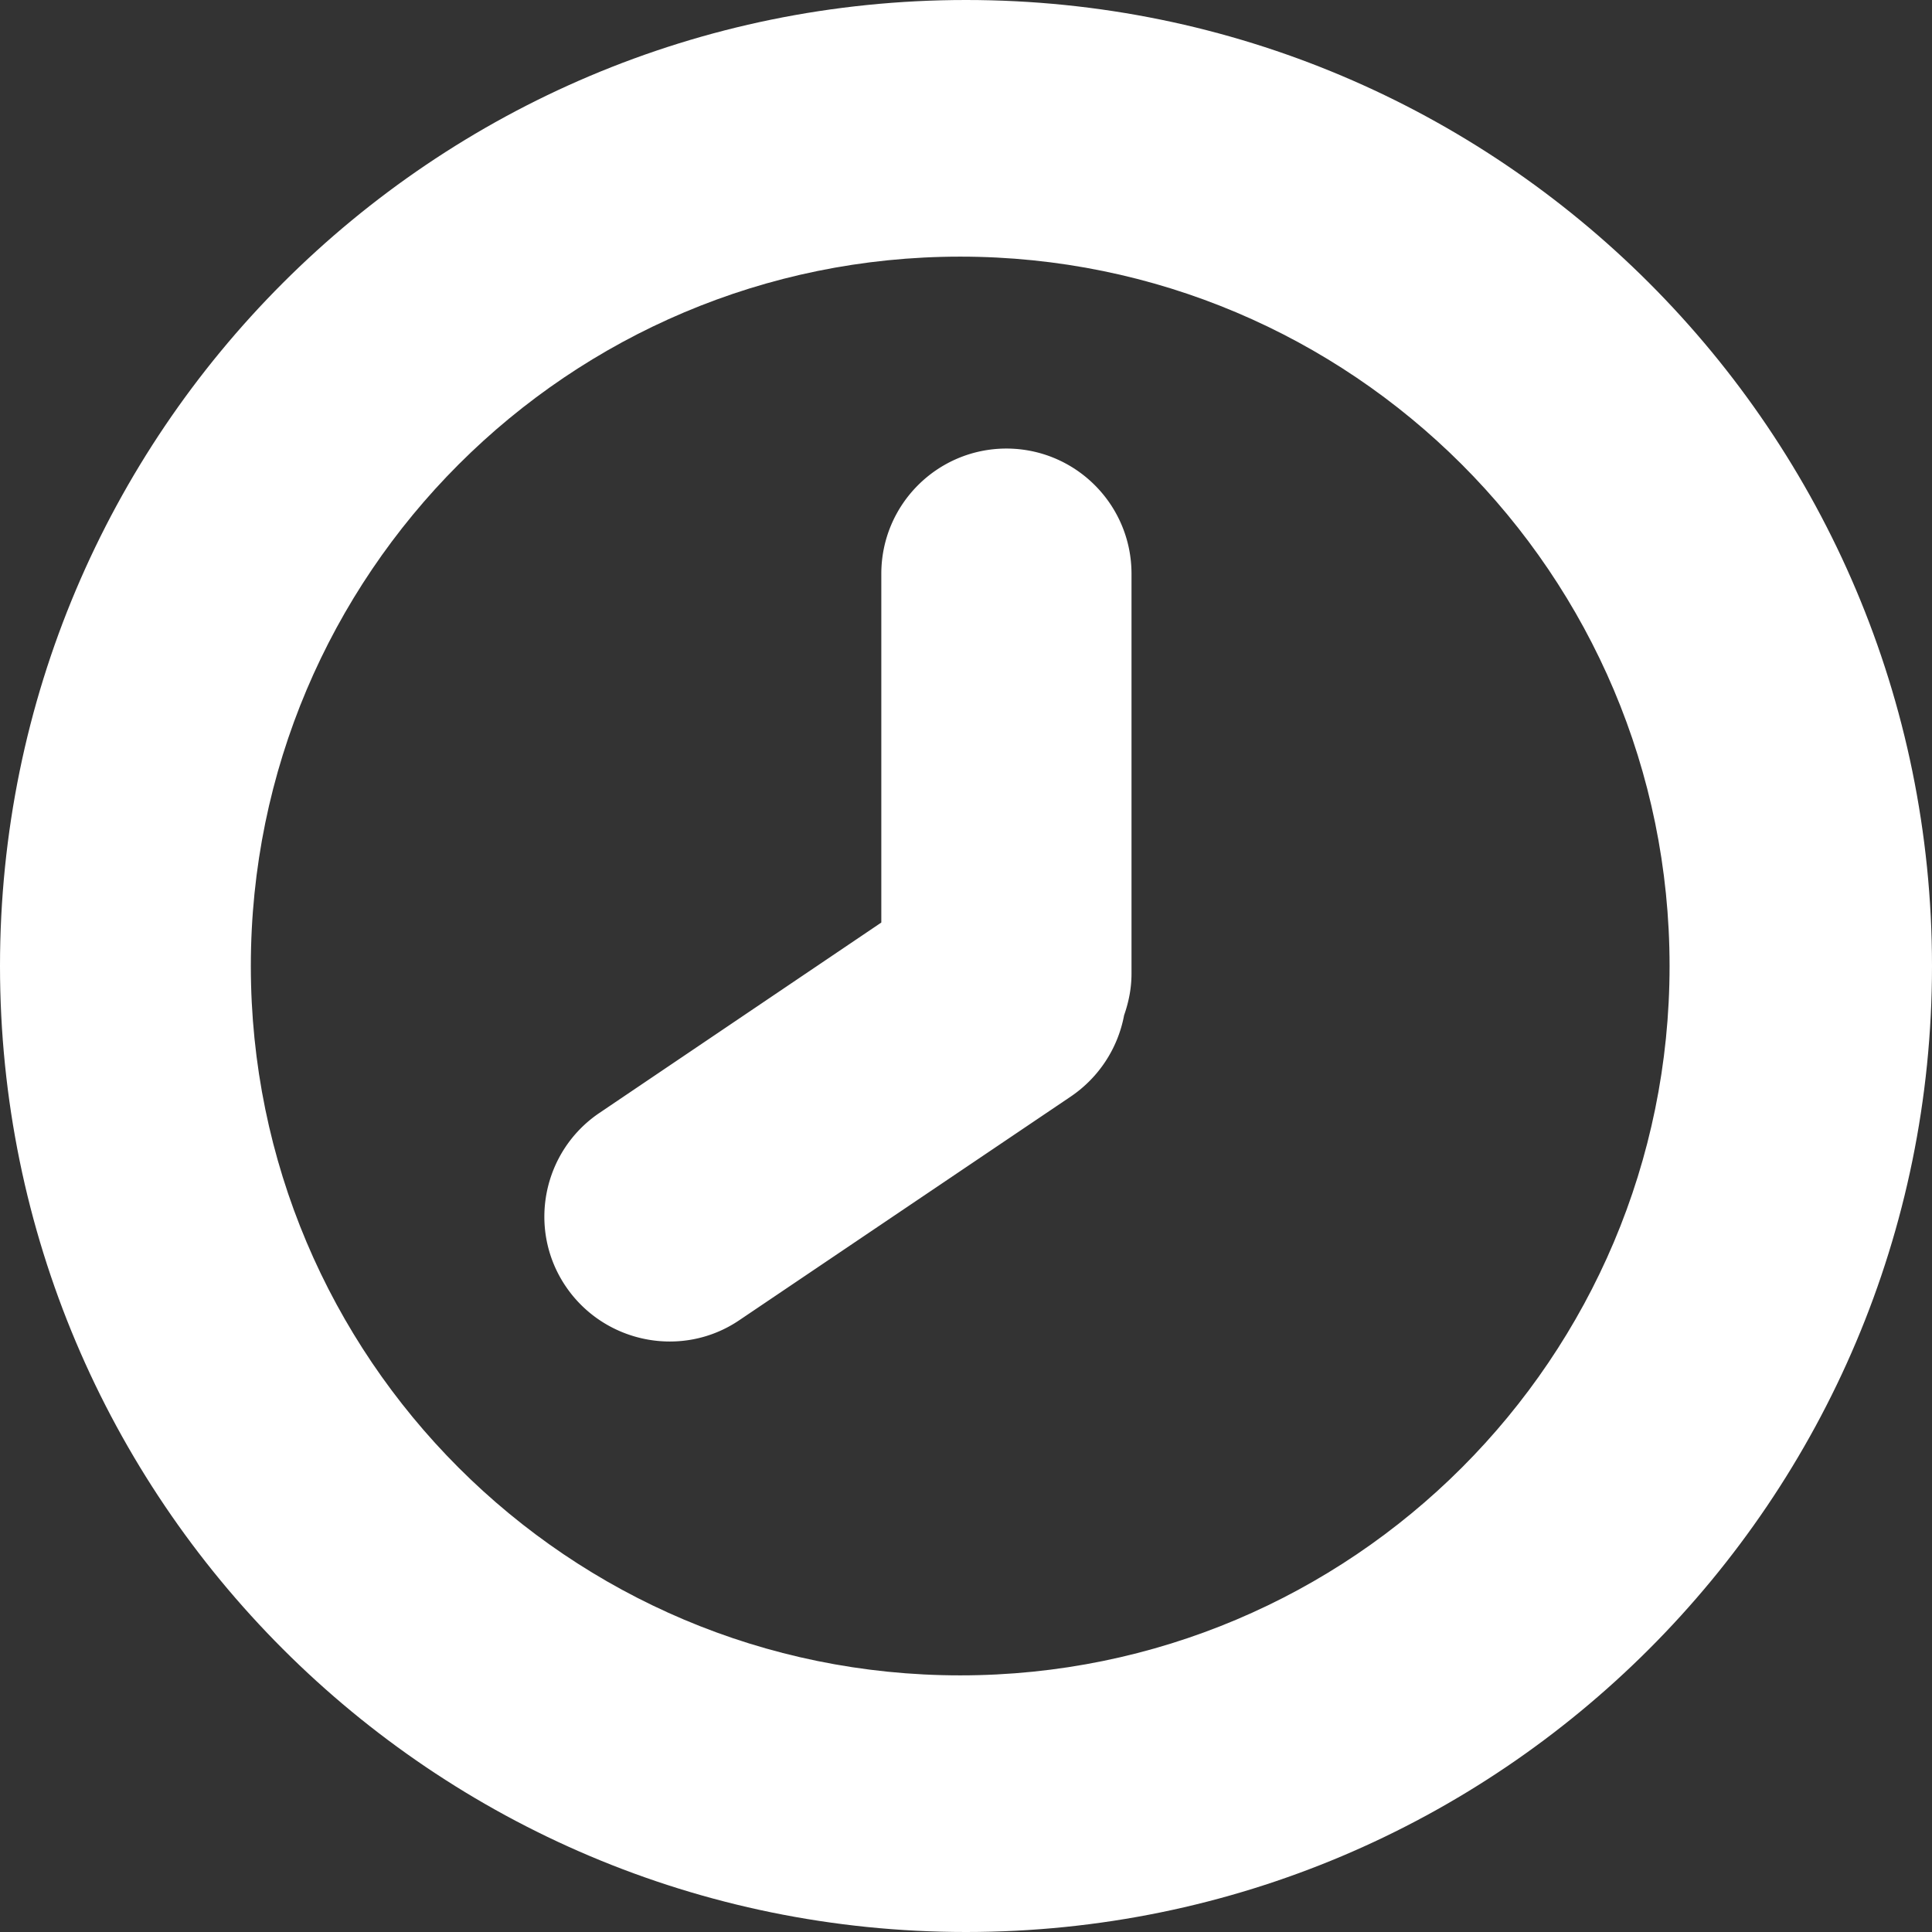
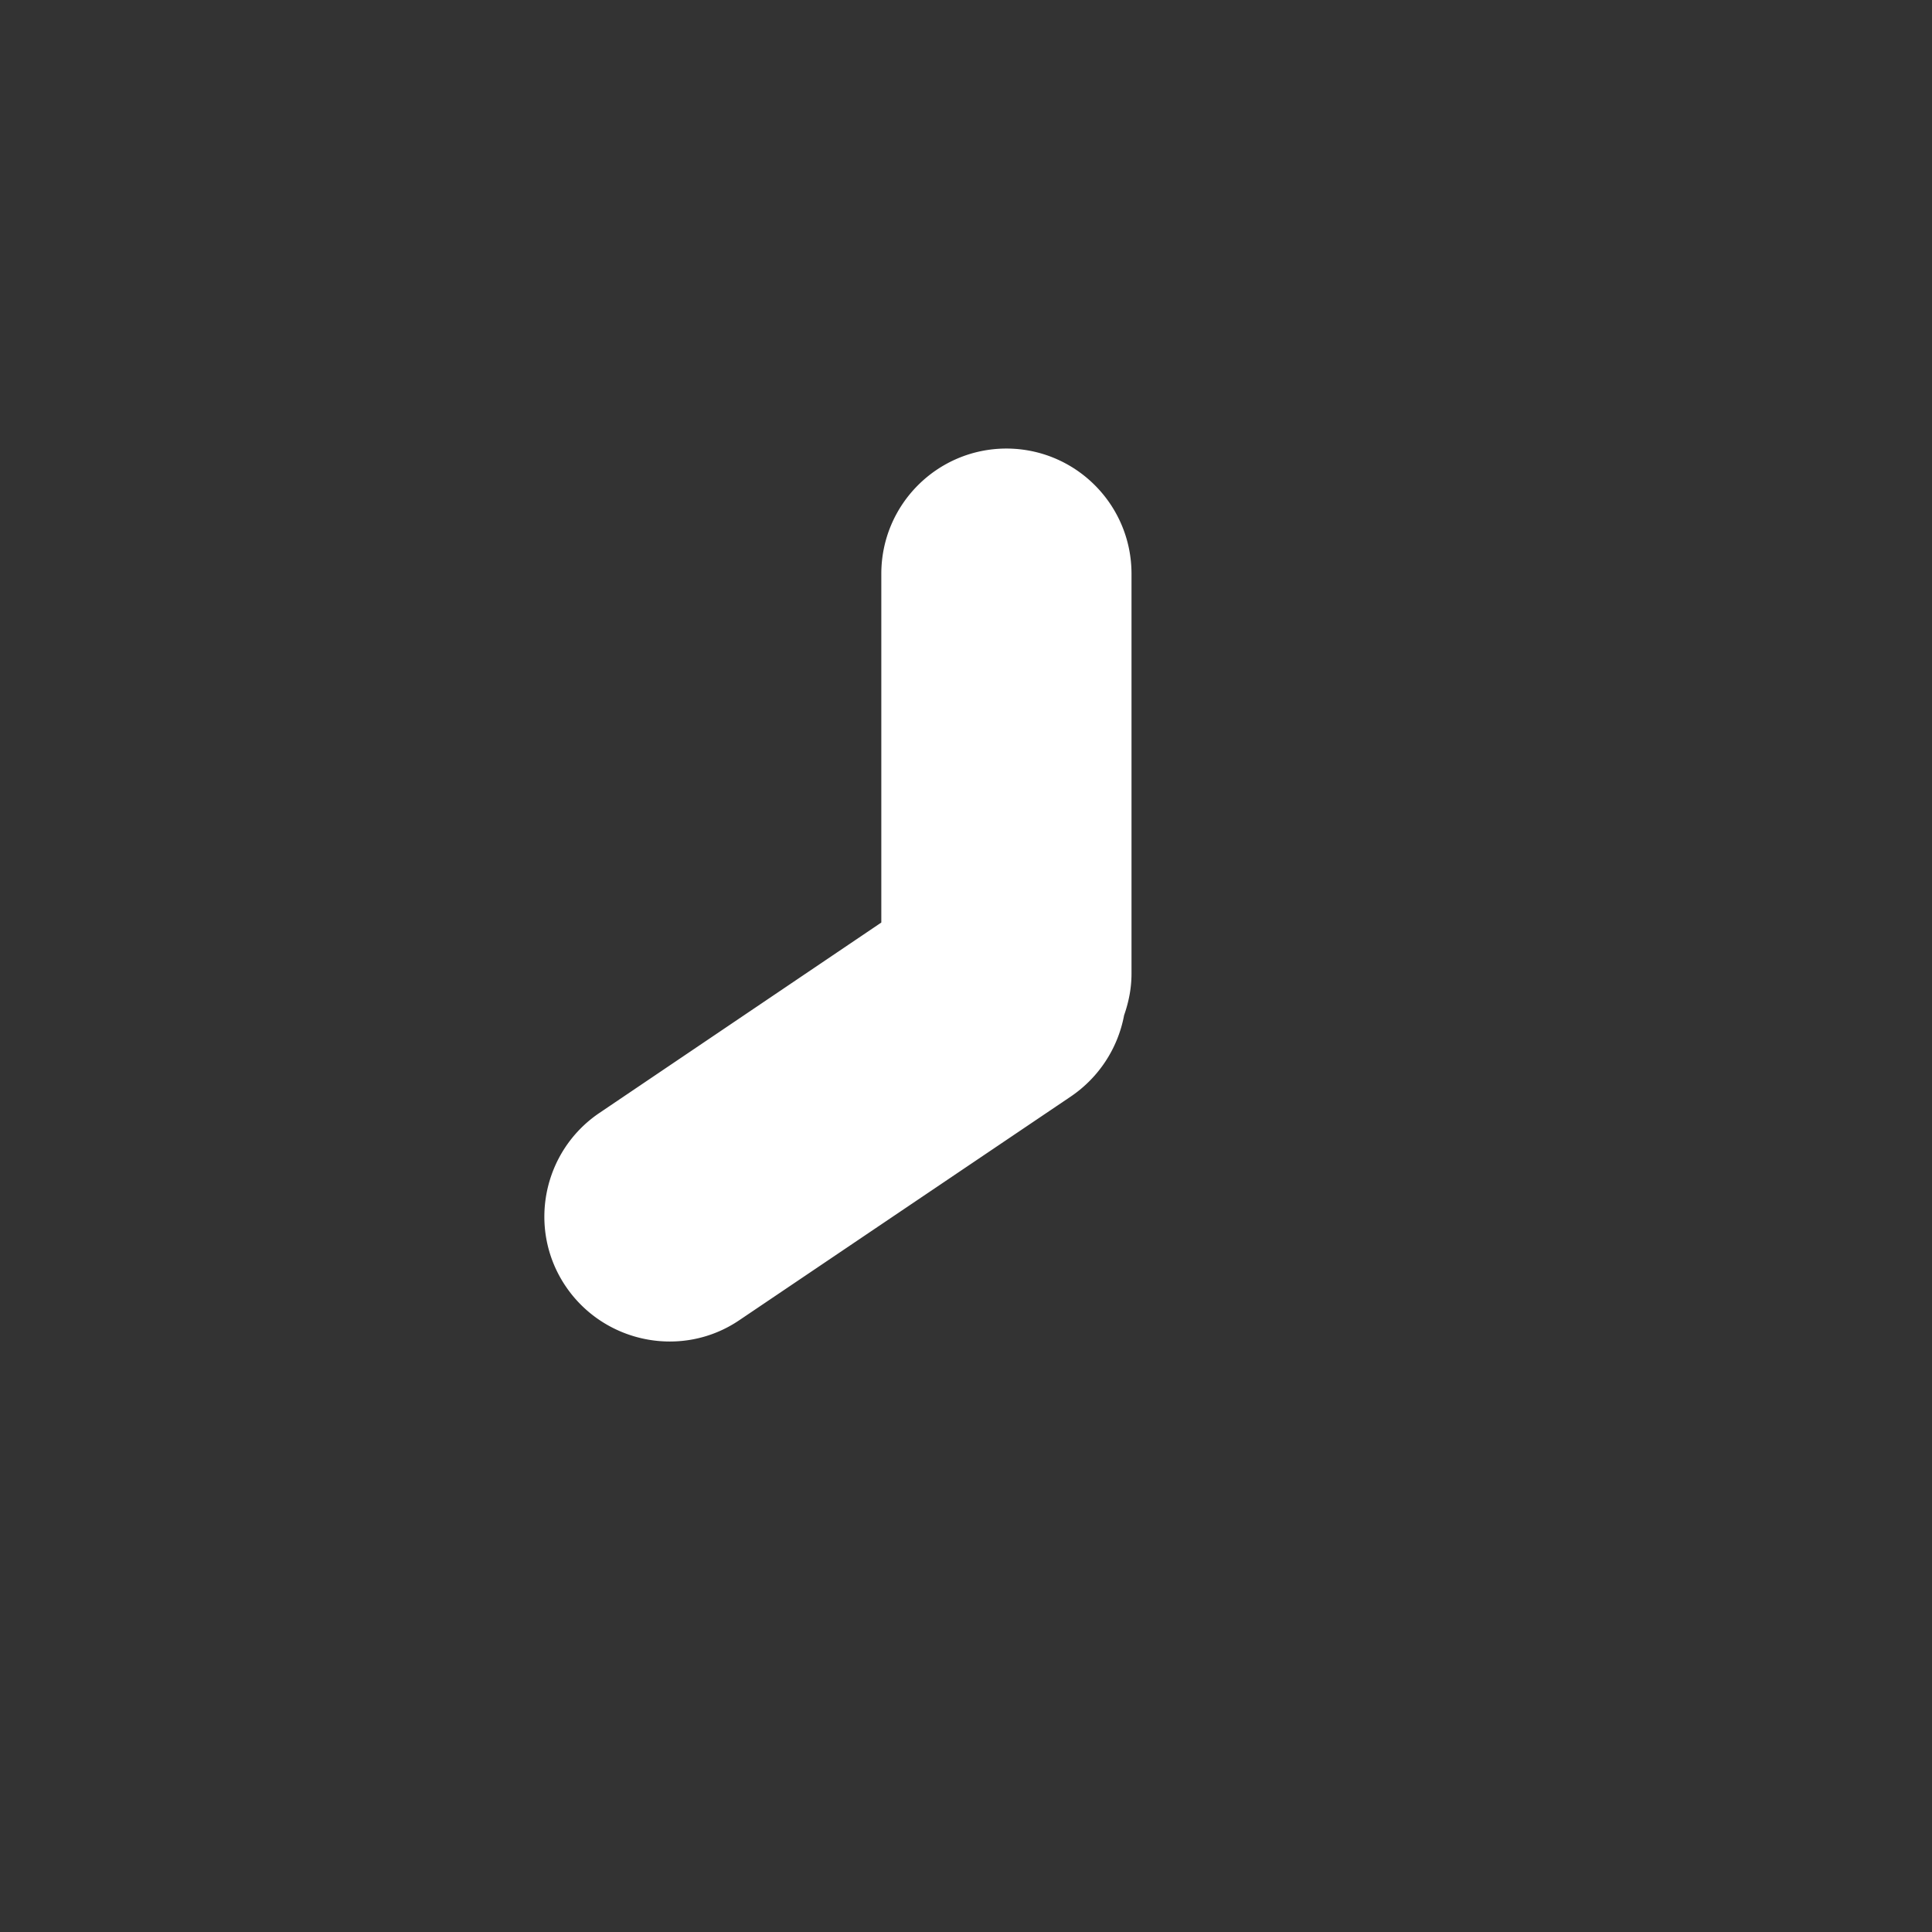
<svg xmlns="http://www.w3.org/2000/svg" viewBox="0 0 60 60">
  <rect x="0" y="0" width="60" height="60" fill="#333333" stroke="none" />
  <defs>
    <style>.cls-1{fill:#fff}</style>
  </defs>
-   <path class="cls-1" d="M30 0C13.43 0 0 13.43 0 30s13.43 30 30 30 30-13.43 30-30S46.57 0 30 0zm-.18 52.03C17.65 52.03 7.79 42.17 7.79 30S17.66 7.97 29.82 7.97 51.85 17.83 51.85 30s-9.86 22.03-22.03 22.03z" />
  <path class="cls-1" d="M31.26 13.93c-2.15 0-3.89 1.74-3.89 3.89v10.83l-8.75 5.91c-1.78 1.2-2.25 3.62-1.05 5.39s3.62 2.25 5.39 1.05l10.3-6.95a3.92 3.92 0 0 0 1.65-2.52c.14-.4.23-.83.23-1.29V17.82c0-2.15-1.74-3.89-3.89-3.89z" />
</svg>